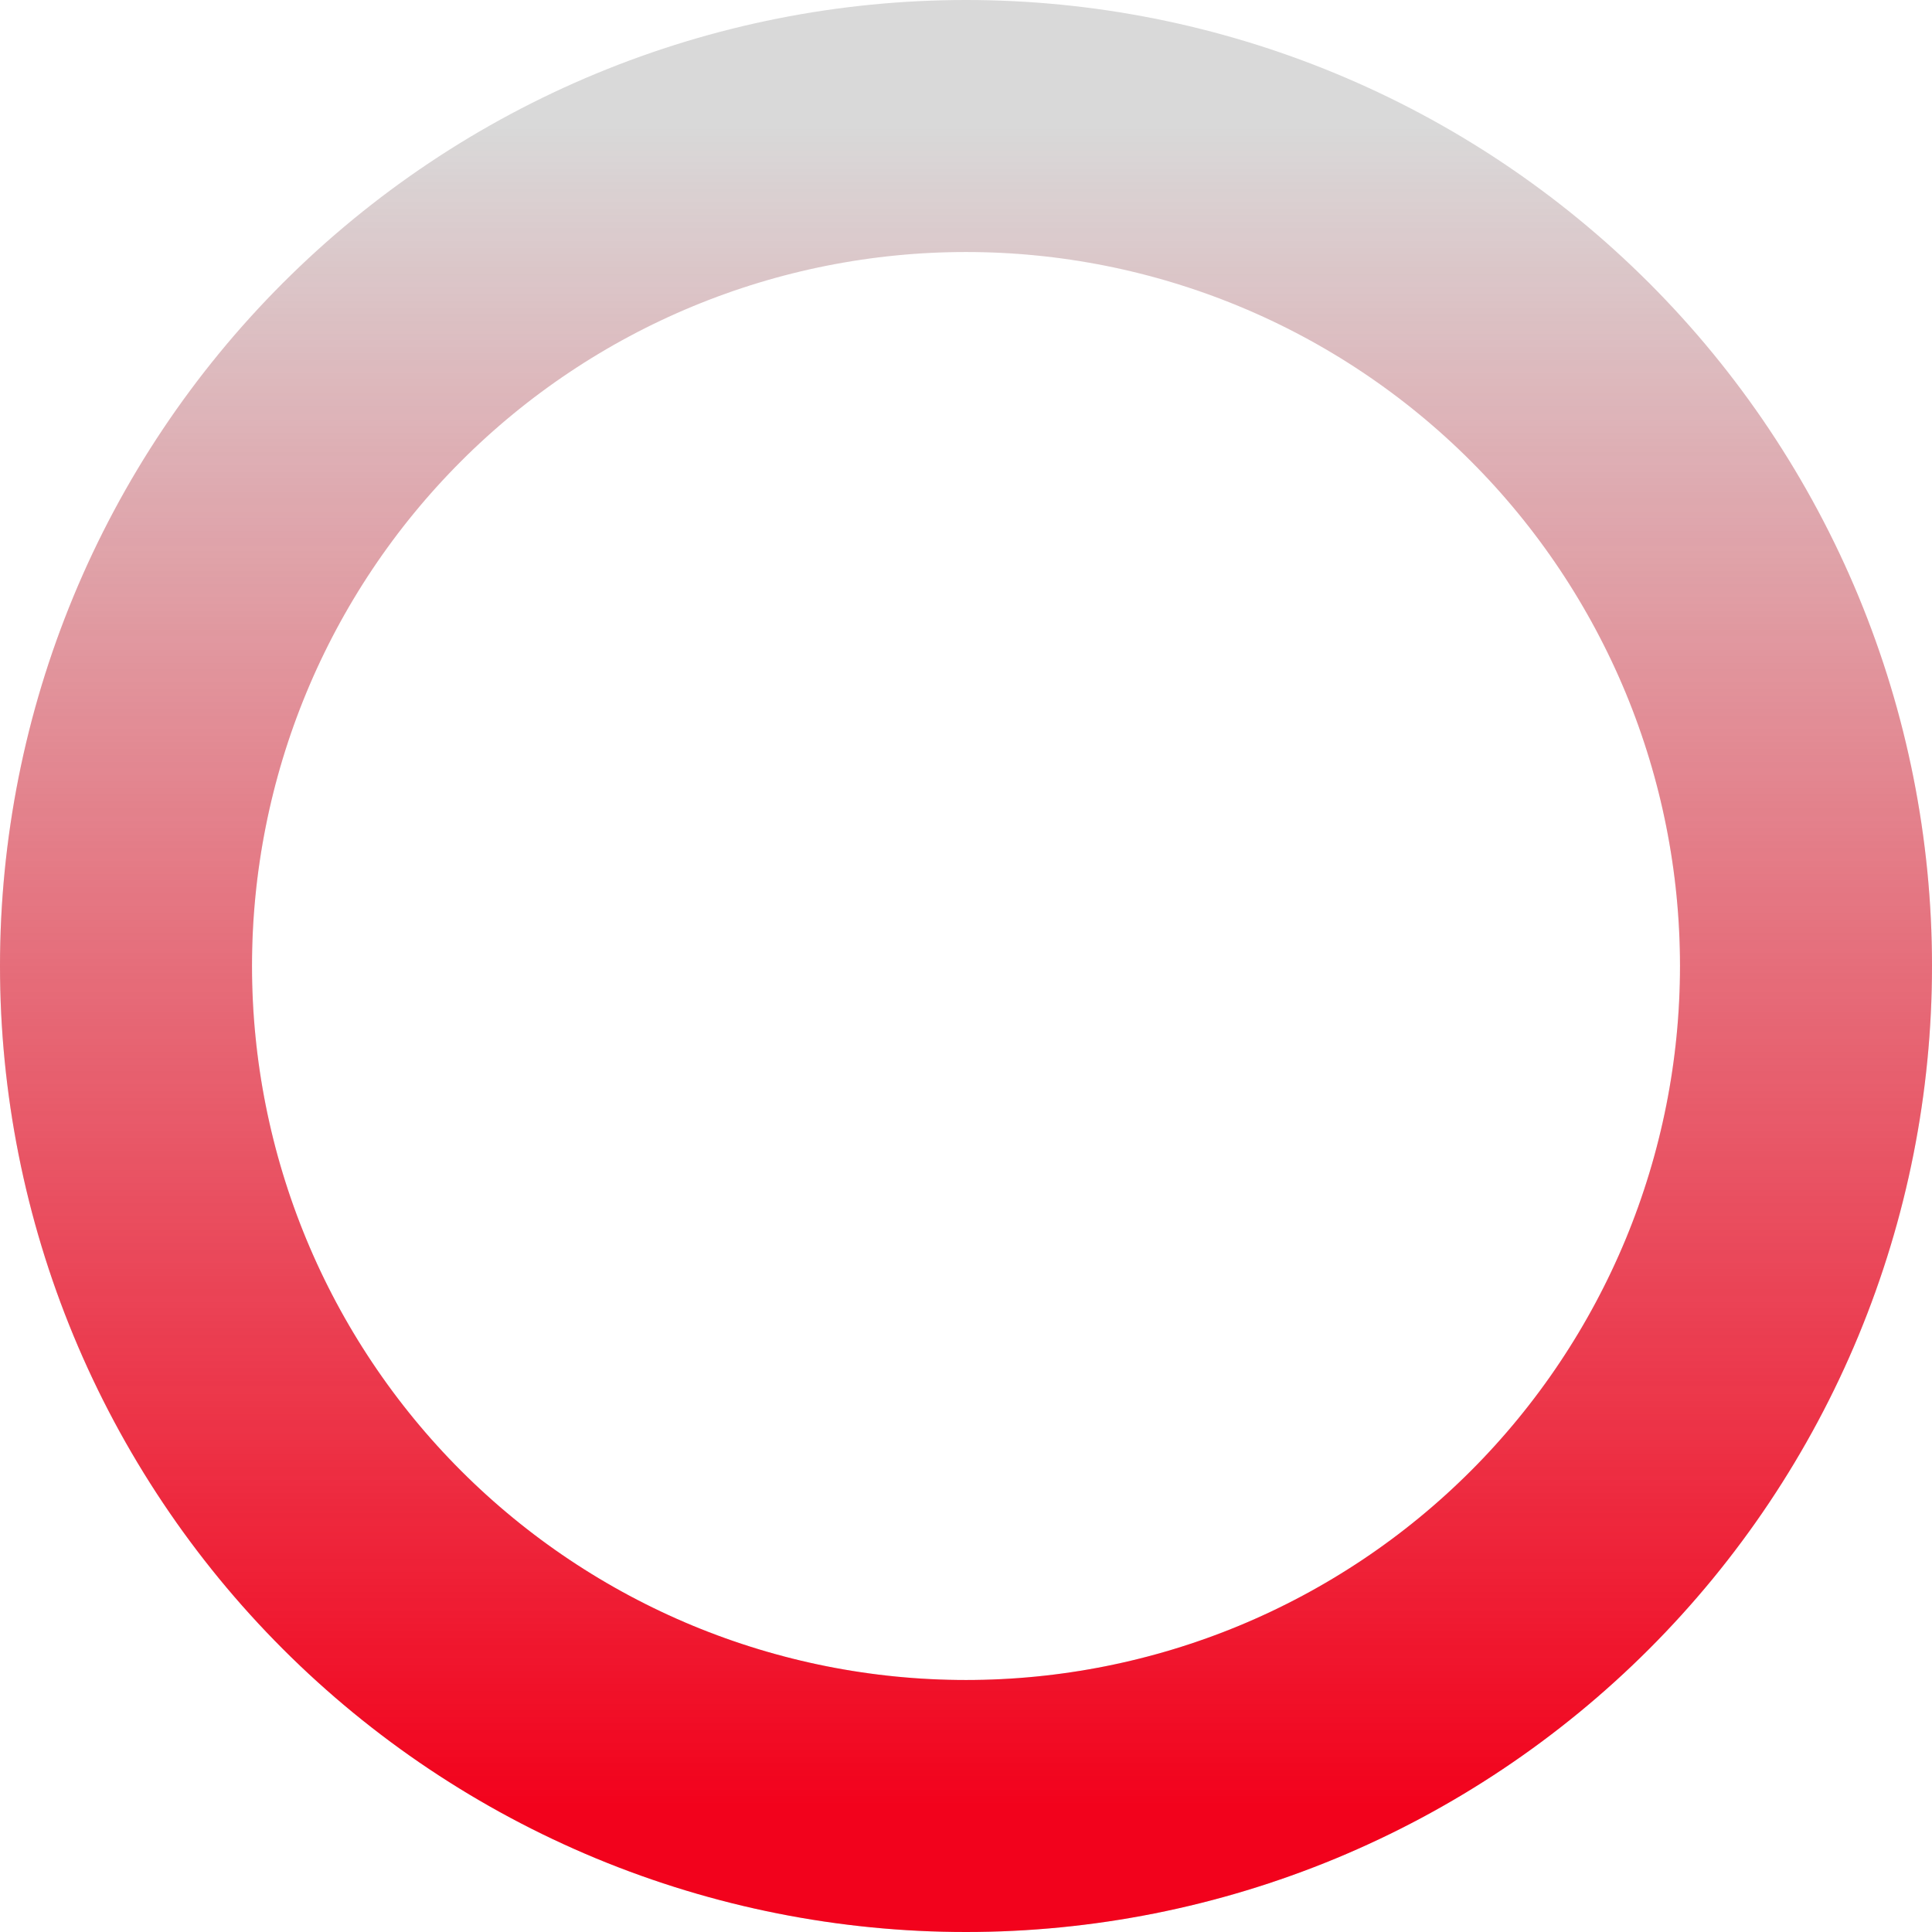
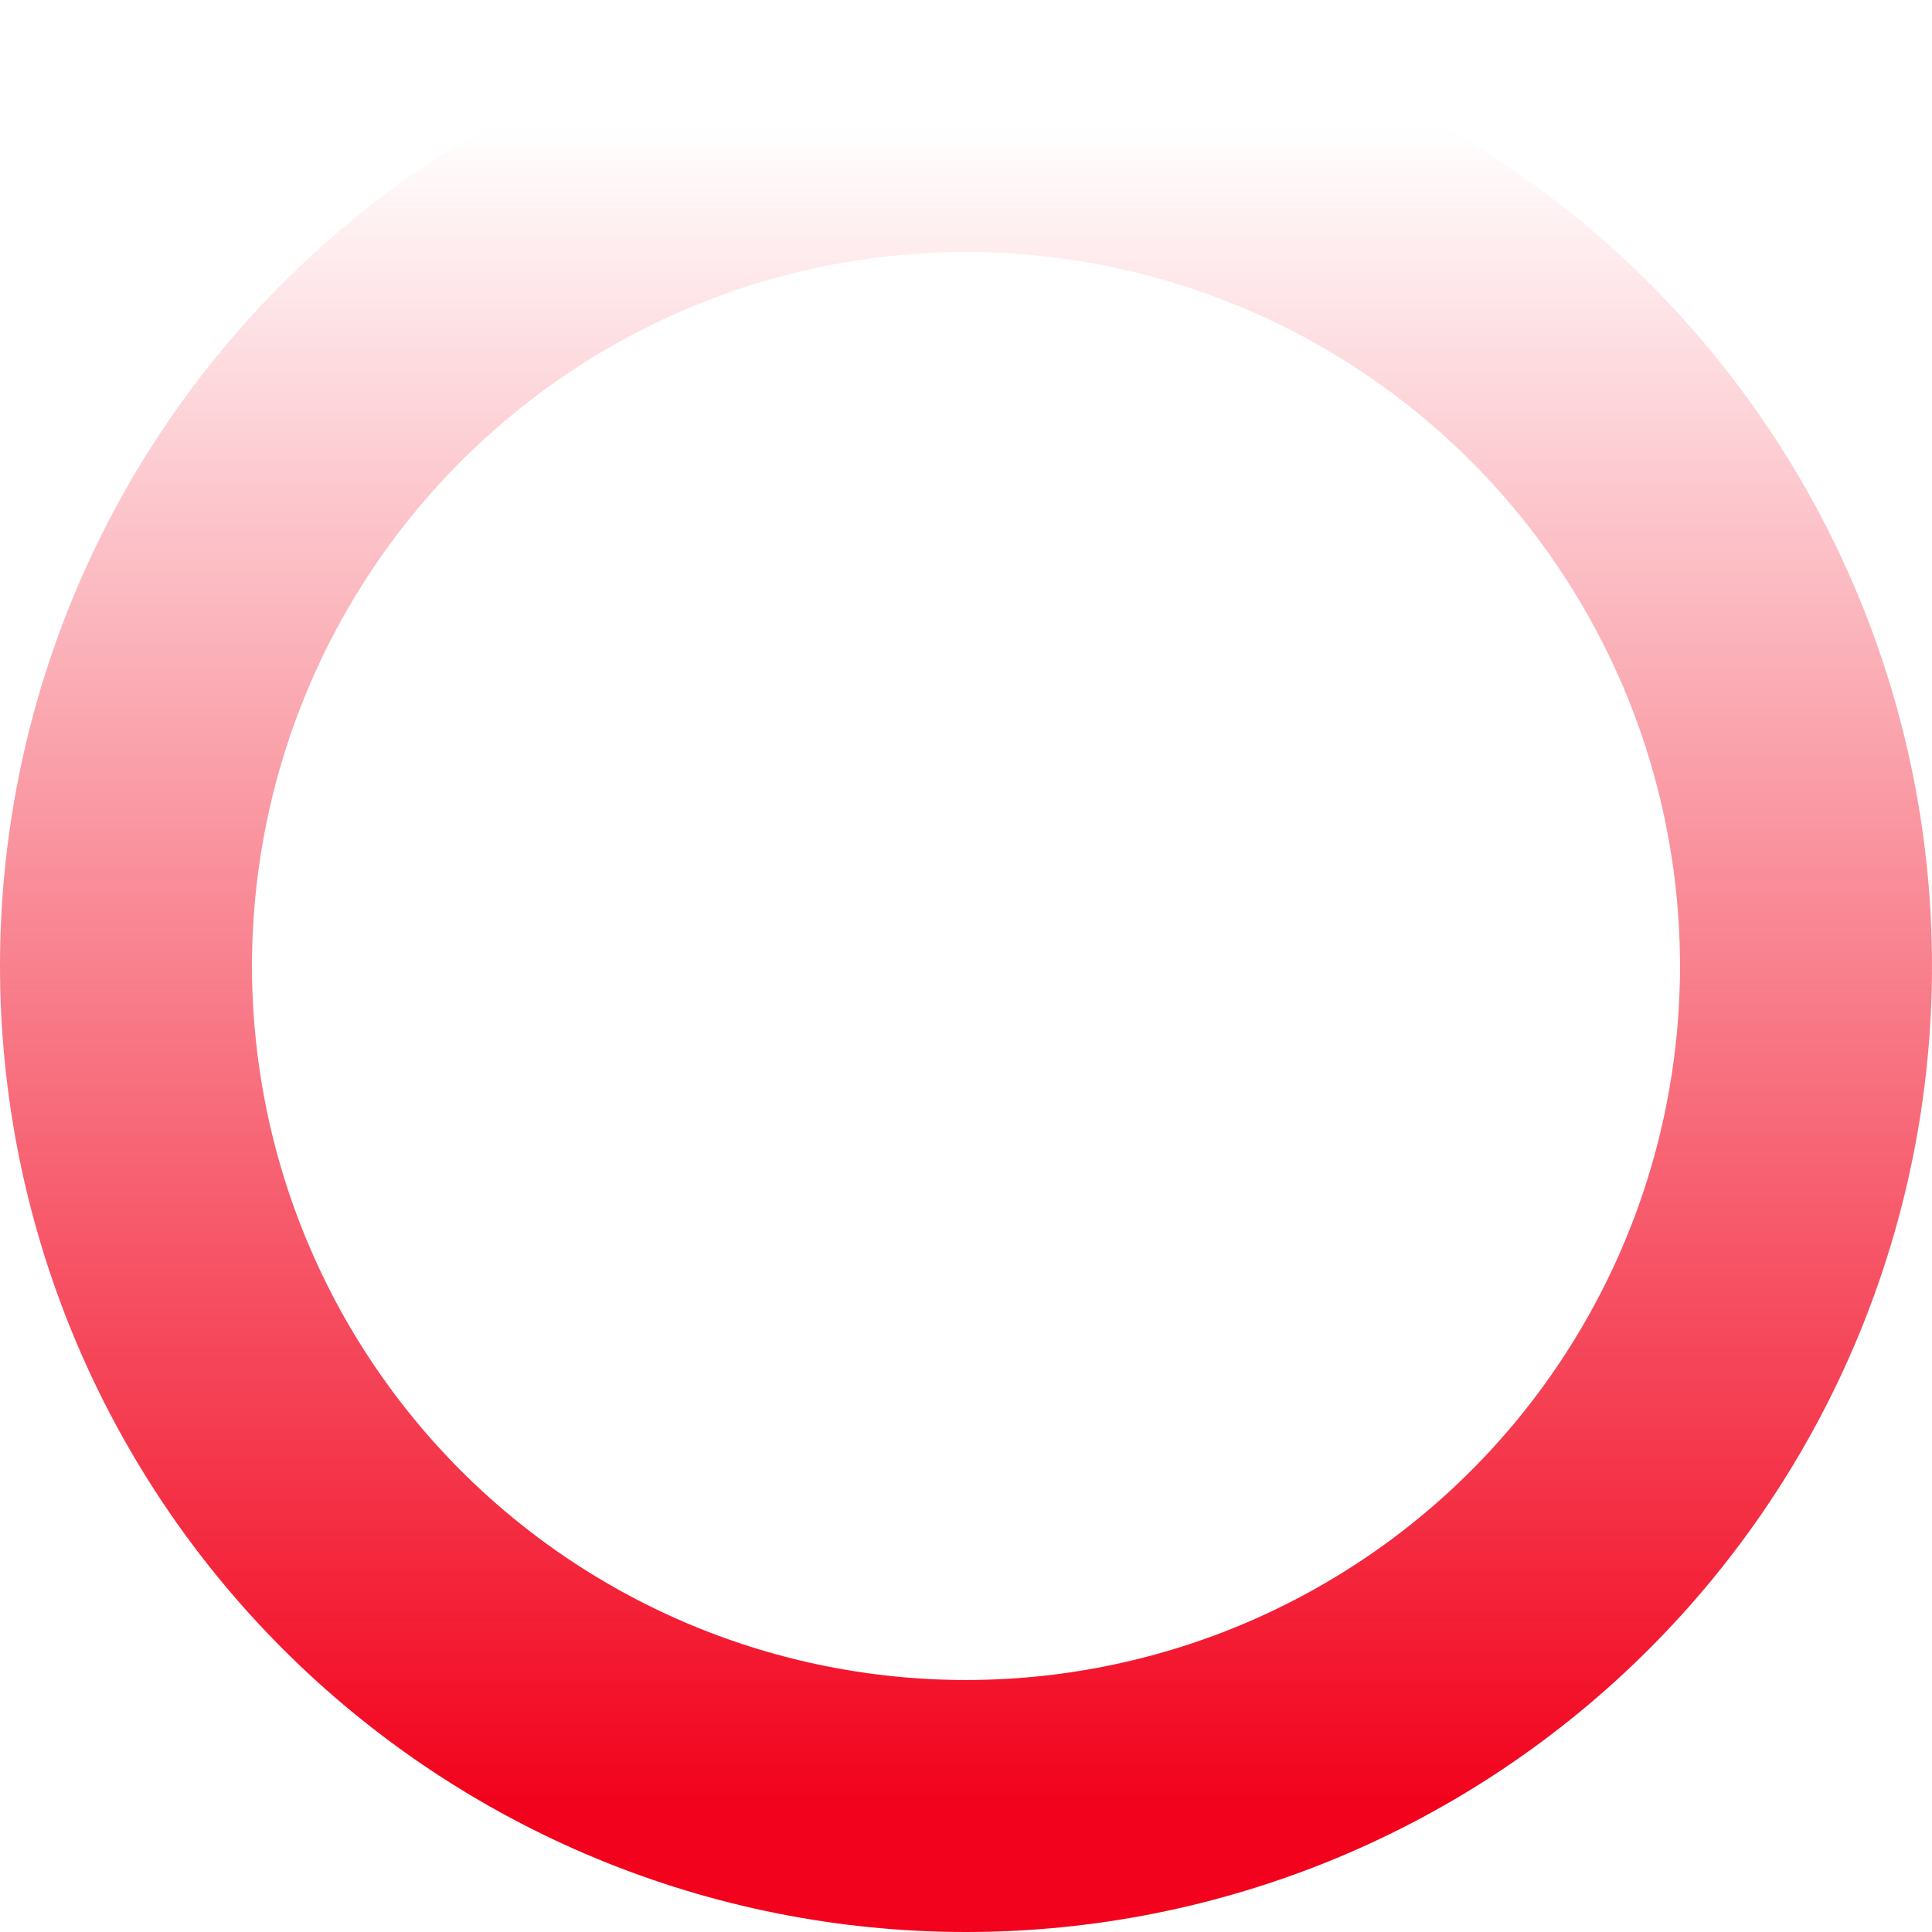
<svg xmlns="http://www.w3.org/2000/svg" width="46" height="46" viewBox="0 0 46 46" fill="none">
-   <path d="M43 23C43 25.626 42.483 28.227 41.478 30.654C40.472 33.08 38.999 35.285 37.142 37.142C35.285 38.999 33.08 40.472 30.654 41.478C28.227 42.483 25.626 43 23 43C20.374 43 17.773 42.483 15.346 41.478C12.92 40.472 10.715 38.999 8.858 37.142C7.001 35.285 5.527 33.08 4.522 30.654C3.517 28.227 3 25.626 3 23C3 20.374 3.517 17.773 4.522 15.346C5.527 12.92 7.001 10.715 8.858 8.858C10.715 7.001 12.92 5.527 15.346 4.522C17.773 3.517 20.374 3 23 3C25.626 3 28.227 3.517 30.654 4.522C33.08 5.527 35.285 7.001 37.142 8.858C38.999 10.715 40.472 12.92 41.478 15.346C42.483 17.773 43 20.374 43 23L43 23Z" stroke="#D9D9D9" stroke-width="6" />
  <path d="M43 23C43 25.626 42.483 28.227 41.478 30.654C40.472 33.08 38.999 35.285 37.142 37.142C35.285 38.999 33.08 40.472 30.654 41.478C28.227 42.483 25.626 43 23 43C20.374 43 17.773 42.483 15.346 41.478C12.92 40.472 10.715 38.999 8.858 37.142C7.001 35.285 5.527 33.08 4.522 30.654C3.517 28.227 3 25.626 3 23C3 20.374 3.517 17.773 4.522 15.346C5.527 12.92 7.001 10.715 8.858 8.858C10.715 7.001 12.92 5.527 15.346 4.522C17.773 3.517 20.374 3 23 3C25.626 3 28.227 3.517 30.654 4.522C33.08 5.527 35.285 7.001 37.142 8.858C38.999 10.715 40.472 12.92 41.478 15.346C42.483 17.773 43 20.374 43 23L43 23Z" stroke="url(#paint0_linear_1231_676)" stroke-width="6" stroke-linecap="round" />
  <defs>
    <linearGradient id="paint0_linear_1231_676" x1="23" y1="3" x2="23" y2="43" gradientUnits="userSpaceOnUse">
      <stop stop-color="#F2021C" stop-opacity="0" />
      <stop offset="1" stop-color="#F2021C" />
    </linearGradient>
  </defs>
</svg>